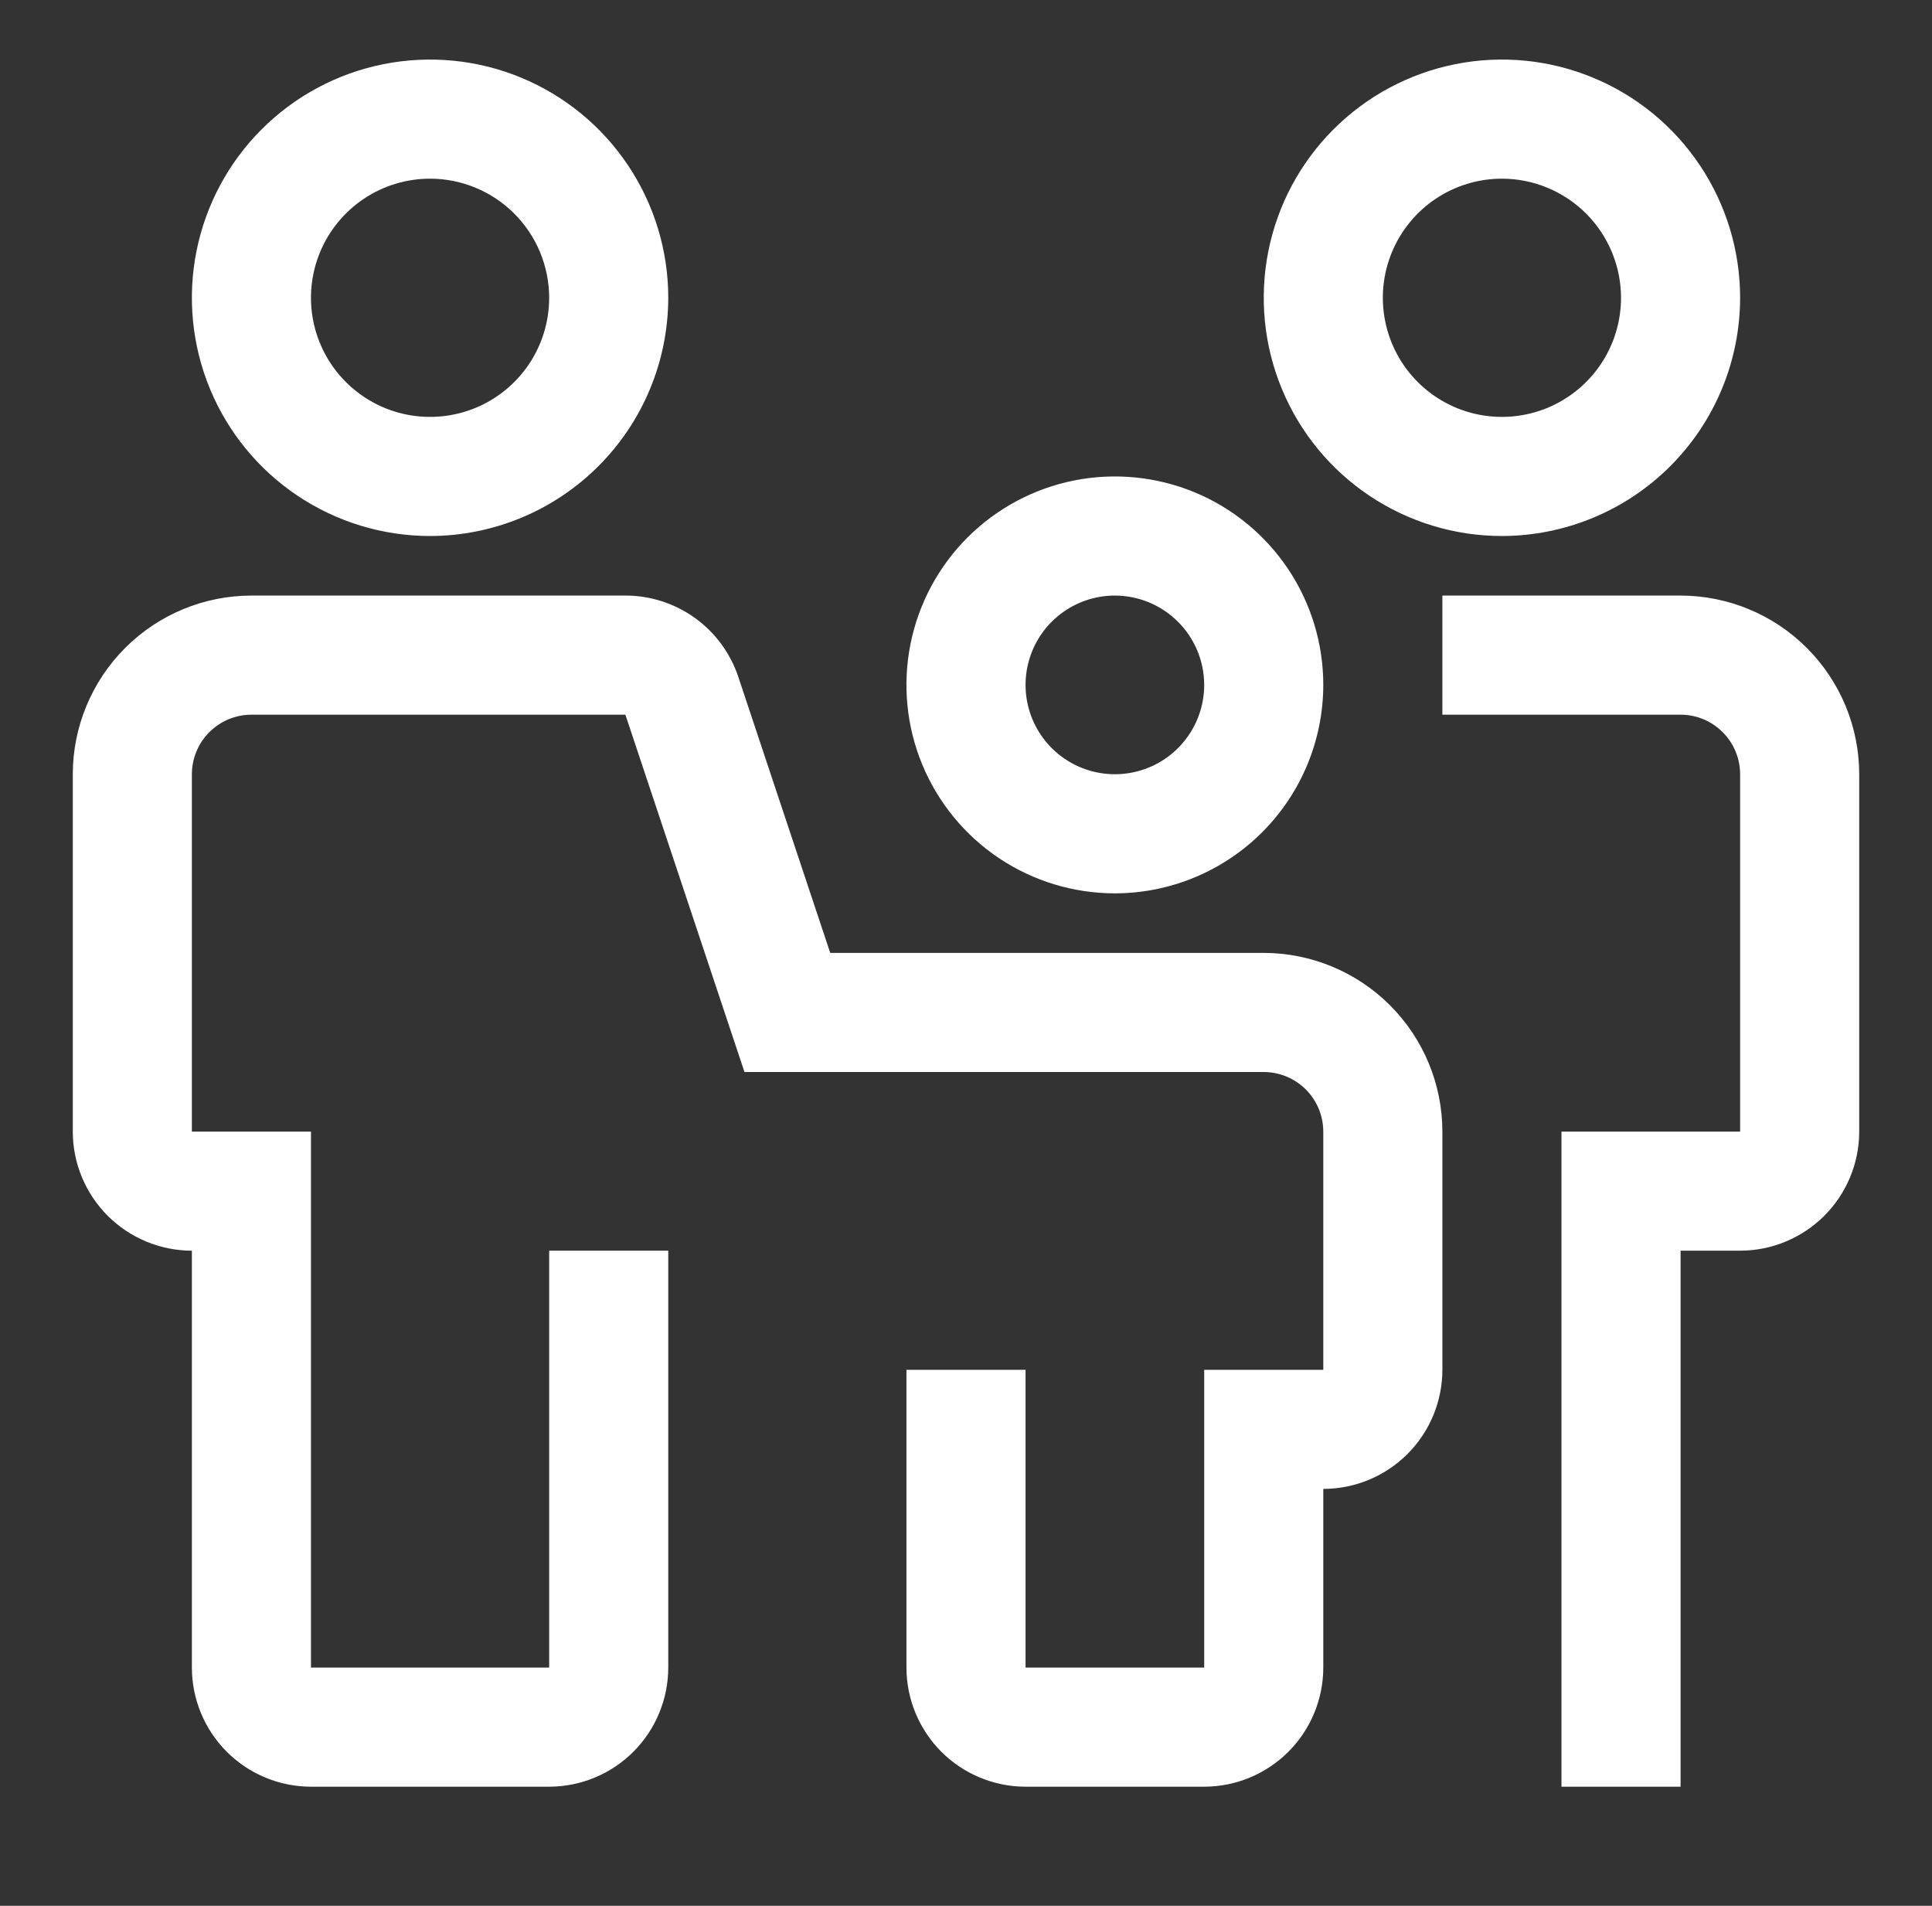
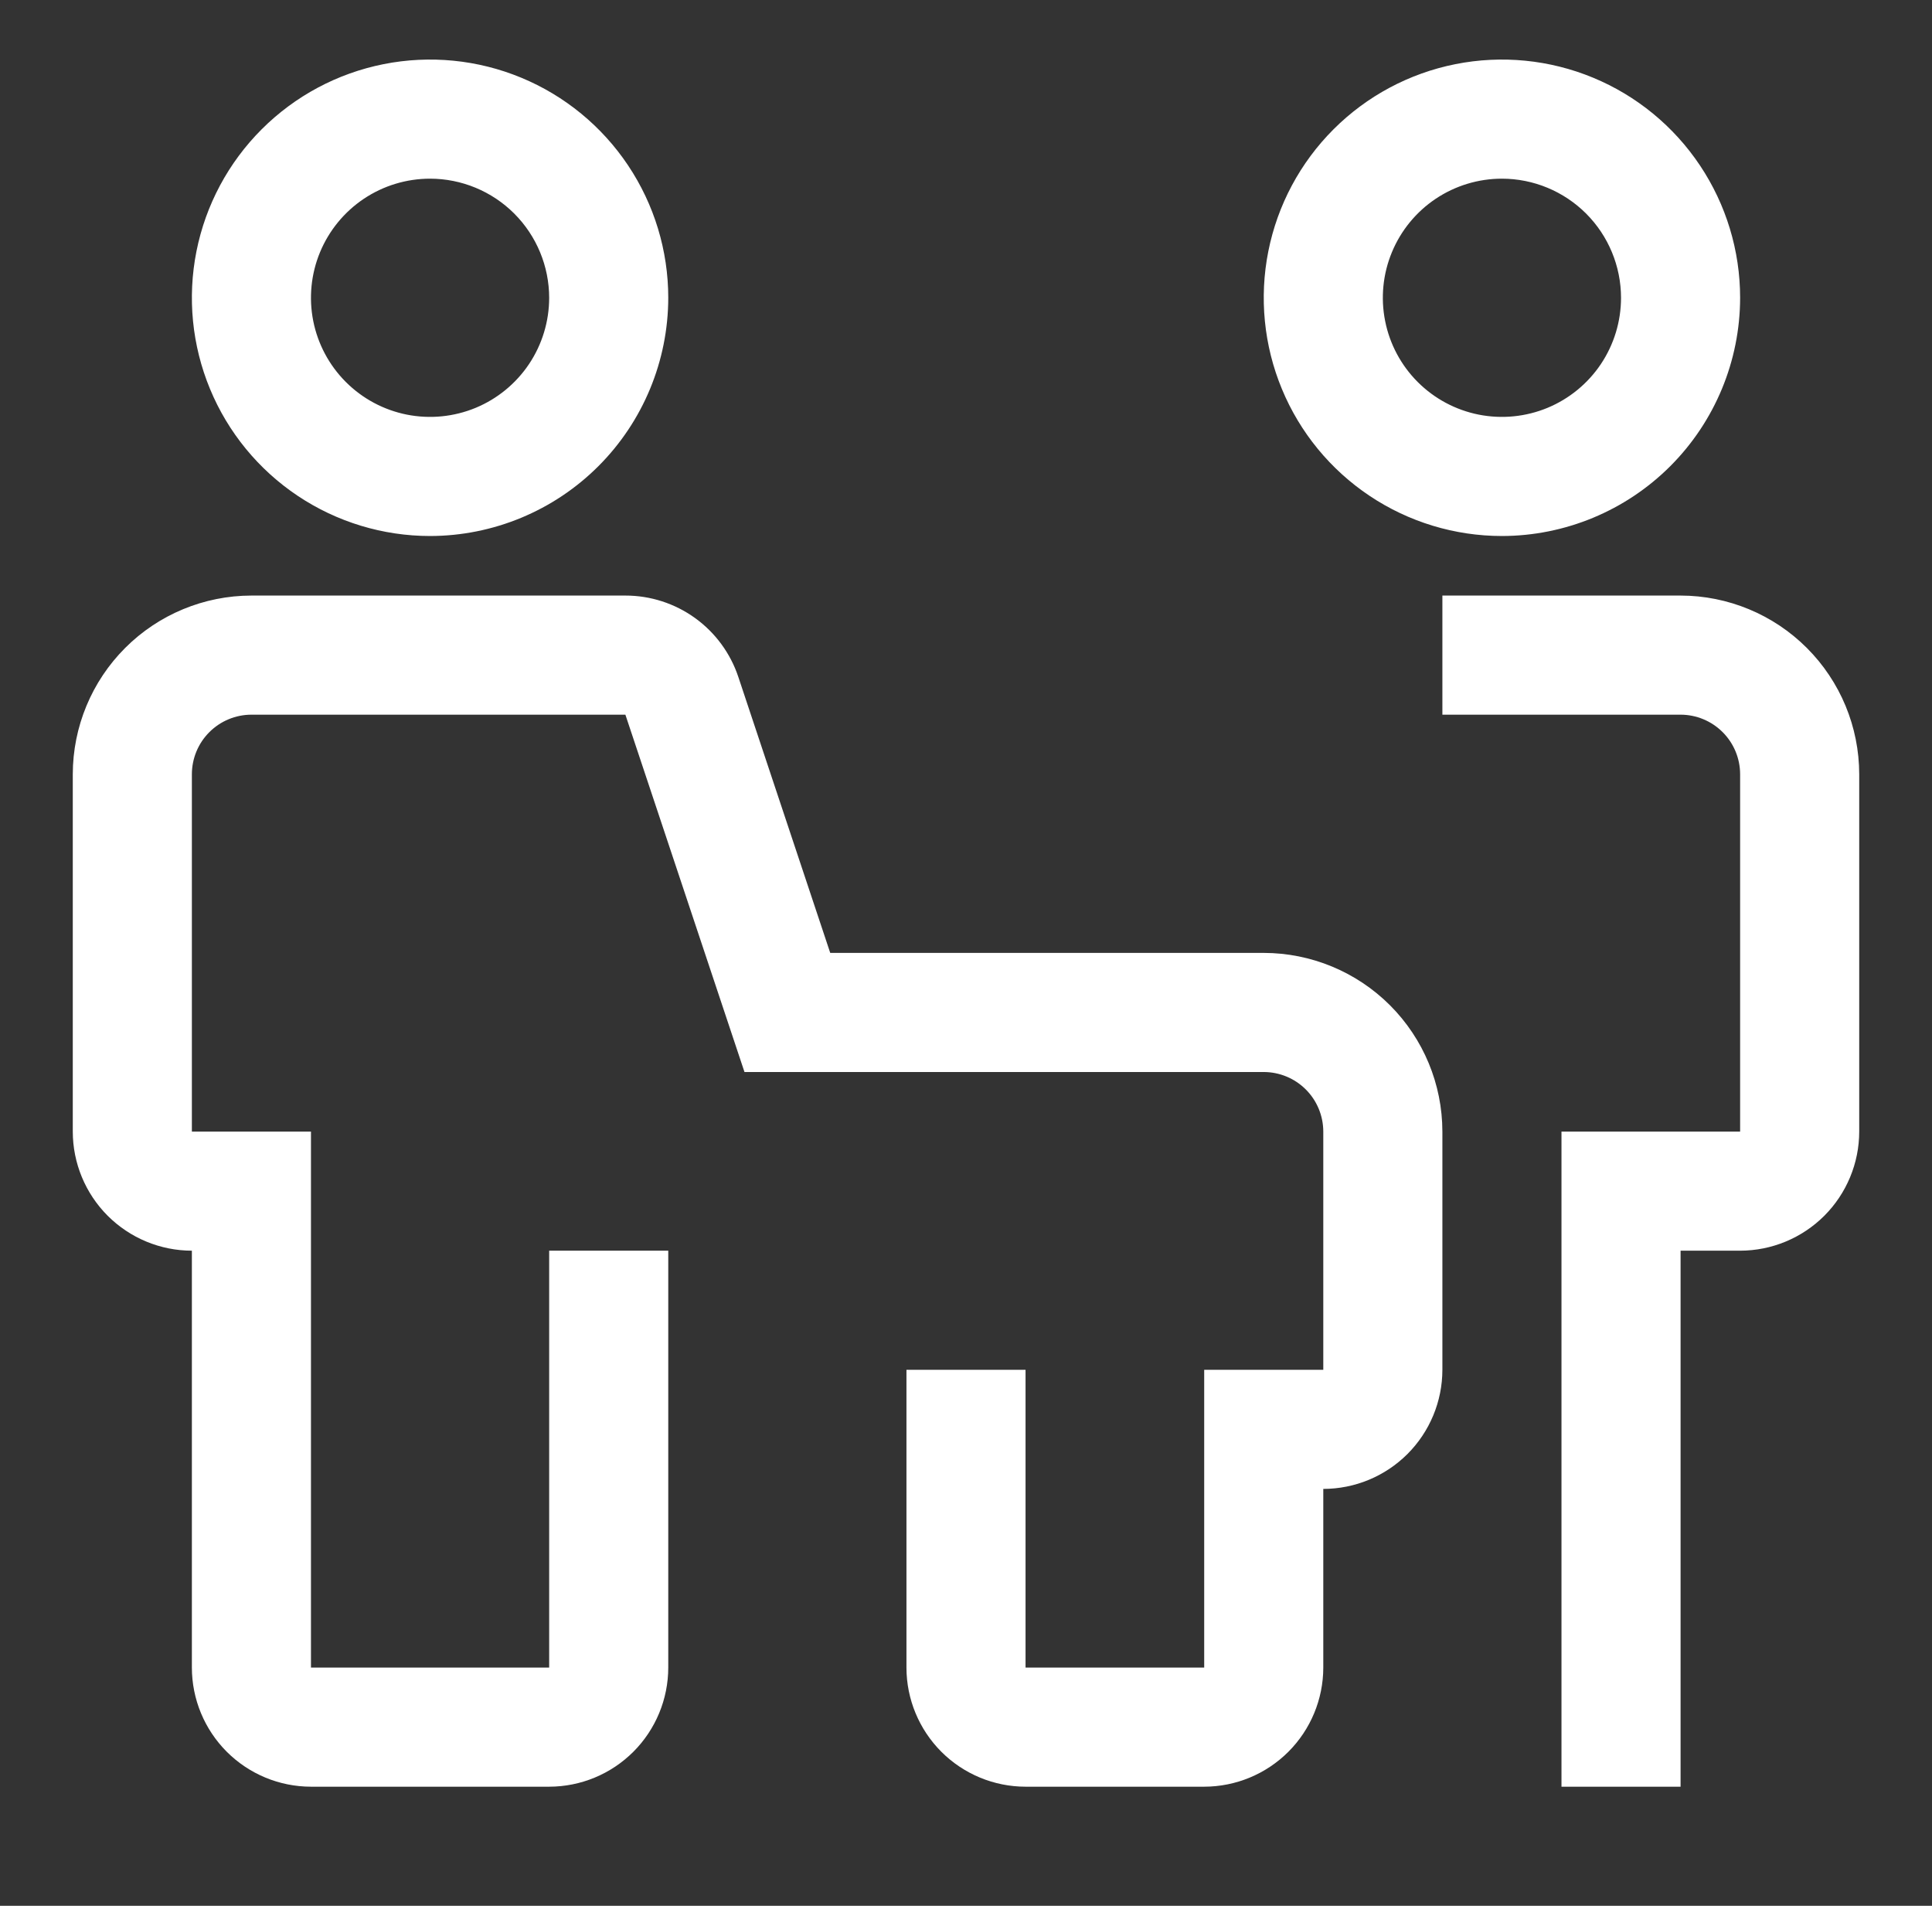
<svg xmlns="http://www.w3.org/2000/svg" width="73" height="72" viewBox="0 0 73 72" fill="none">
  <rect x="0" y="0" width="73" height="72" fill="#333333" stroke="none" />
  <path d="M45.5 67.5H38.75C37.557 67.499 36.413 67.024 35.569 66.181C34.726 65.337 34.251 64.193 34.25 63V51.75H38.75V63H45.5V51.75H50V42.75C49.999 42.154 49.762 41.581 49.34 41.16C48.919 40.738 48.347 40.501 47.75 40.5H28.13L23.63 27H9.5C8.903 27.001 8.332 27.238 7.91 27.66C7.488 28.081 7.251 28.654 7.25 29.25V42.75H11.75V63H20.75V47.25H25.25V63C25.249 64.193 24.774 65.337 23.931 66.181C23.087 67.024 21.943 67.499 20.75 67.5H11.75C10.557 67.499 9.413 67.024 8.569 66.181C7.726 65.337 7.251 64.193 7.25 63V47.25C6.057 47.249 4.913 46.774 4.069 45.931C3.226 45.087 2.751 43.943 2.75 42.75V29.25C2.752 27.46 3.464 25.744 4.729 24.479C5.994 23.213 7.71 22.502 9.5 22.5H23.63C24.574 22.499 25.495 22.796 26.261 23.348C27.027 23.9 27.6 24.68 27.898 25.576L31.37 36H47.75C49.54 36.002 51.255 36.714 52.521 37.979C53.786 39.245 54.498 40.96 54.5 42.75V51.75C54.499 52.943 54.024 54.087 53.181 54.931C52.337 55.774 51.193 56.249 50 56.25V63C49.999 64.193 49.524 65.337 48.681 66.181C47.837 67.024 46.693 67.499 45.5 67.5ZM63.5 67.5H59V42.75H65.75V29.25C65.749 28.654 65.512 28.081 65.09 27.66C64.668 27.238 64.097 27.001 63.5 27H54.5V22.5H63.5C65.29 22.502 67.005 23.213 68.271 24.479C69.537 25.744 70.248 27.46 70.25 29.25V42.75C70.249 43.943 69.774 45.087 68.931 45.931C68.087 46.774 66.943 47.249 65.75 47.25H63.5V67.5ZM16.25 20.25C14.47 20.25 12.73 19.722 11.25 18.733C9.77 17.744 8.616 16.339 7.935 14.694C7.254 13.05 7.076 11.24 7.423 9.494C7.77 7.748 8.627 6.145 9.886 4.886C11.145 3.627 12.748 2.77 14.494 2.423C16.24 2.076 18.05 2.254 19.694 2.935C21.339 3.616 22.744 4.77 23.733 6.25C24.722 7.73 25.25 9.47 25.25 11.25C25.247 13.636 24.298 15.924 22.611 17.611C20.924 19.298 18.636 20.247 16.25 20.25ZM16.25 6.75C15.36 6.75 14.49 7.014 13.75 7.508C13.01 8.003 12.433 8.706 12.092 9.528C11.752 10.35 11.663 11.255 11.836 12.128C12.01 13.001 12.439 13.803 13.068 14.432C13.697 15.061 14.499 15.49 15.372 15.664C16.245 15.837 17.15 15.748 17.972 15.408C18.794 15.067 19.497 14.49 19.992 13.75C20.486 13.01 20.75 12.14 20.75 11.25C20.749 10.057 20.274 8.913 19.431 8.069C18.587 7.226 17.443 6.751 16.25 6.75ZM56.75 20.25C54.97 20.25 53.23 19.722 51.75 18.733C50.27 17.744 49.116 16.339 48.435 14.694C47.754 13.05 47.576 11.24 47.923 9.494C48.27 7.748 49.127 6.145 50.386 4.886C51.645 3.627 53.248 2.77 54.994 2.423C56.74 2.076 58.55 2.254 60.194 2.935C61.839 3.616 63.244 4.77 64.233 6.25C65.222 7.73 65.75 9.47 65.75 11.25C65.747 13.636 64.798 15.924 63.111 17.611C61.423 19.298 59.136 20.247 56.75 20.25ZM56.75 6.75C55.86 6.75 54.99 7.014 54.25 7.508C53.51 8.003 52.933 8.706 52.593 9.528C52.252 10.35 52.163 11.255 52.337 12.128C52.51 13.001 52.939 13.803 53.568 14.432C54.197 15.061 54.999 15.49 55.872 15.664C56.745 15.837 57.65 15.748 58.472 15.408C59.294 15.067 59.997 14.49 60.492 13.75C60.986 13.01 61.25 12.14 61.25 11.25C61.249 10.057 60.774 8.913 59.931 8.069C59.087 7.226 57.943 6.751 56.75 6.75Z" fill="white" />
-   <path d="M42.125 33.75C40.568 33.75 39.045 33.288 37.75 32.423C36.455 31.558 35.446 30.328 34.849 28.889C34.253 27.45 34.097 25.866 34.401 24.339C34.705 22.811 35.455 21.408 36.556 20.306C37.658 19.205 39.061 18.455 40.589 18.151C42.116 17.848 43.7 18.003 45.139 18.599C46.578 19.195 47.807 20.205 48.673 21.5C49.538 22.795 50 24.317 50 25.875C49.998 27.963 49.167 29.965 47.691 31.441C46.215 32.917 44.213 33.748 42.125 33.75ZM42.125 22.5C41.458 22.5 40.805 22.698 40.25 23.069C39.695 23.44 39.262 23.967 39.007 24.583C38.752 25.2 38.685 25.879 38.815 26.533C38.945 27.188 39.267 27.79 39.739 28.262C40.211 28.733 40.812 29.055 41.467 29.185C42.121 29.315 42.8 29.248 43.417 28.993C44.033 28.738 44.56 28.305 44.931 27.75C45.302 27.195 45.5 26.543 45.5 25.875C45.499 24.98 45.143 24.122 44.51 23.49C43.877 22.857 43.02 22.501 42.125 22.5Z" fill="white" />
</svg>